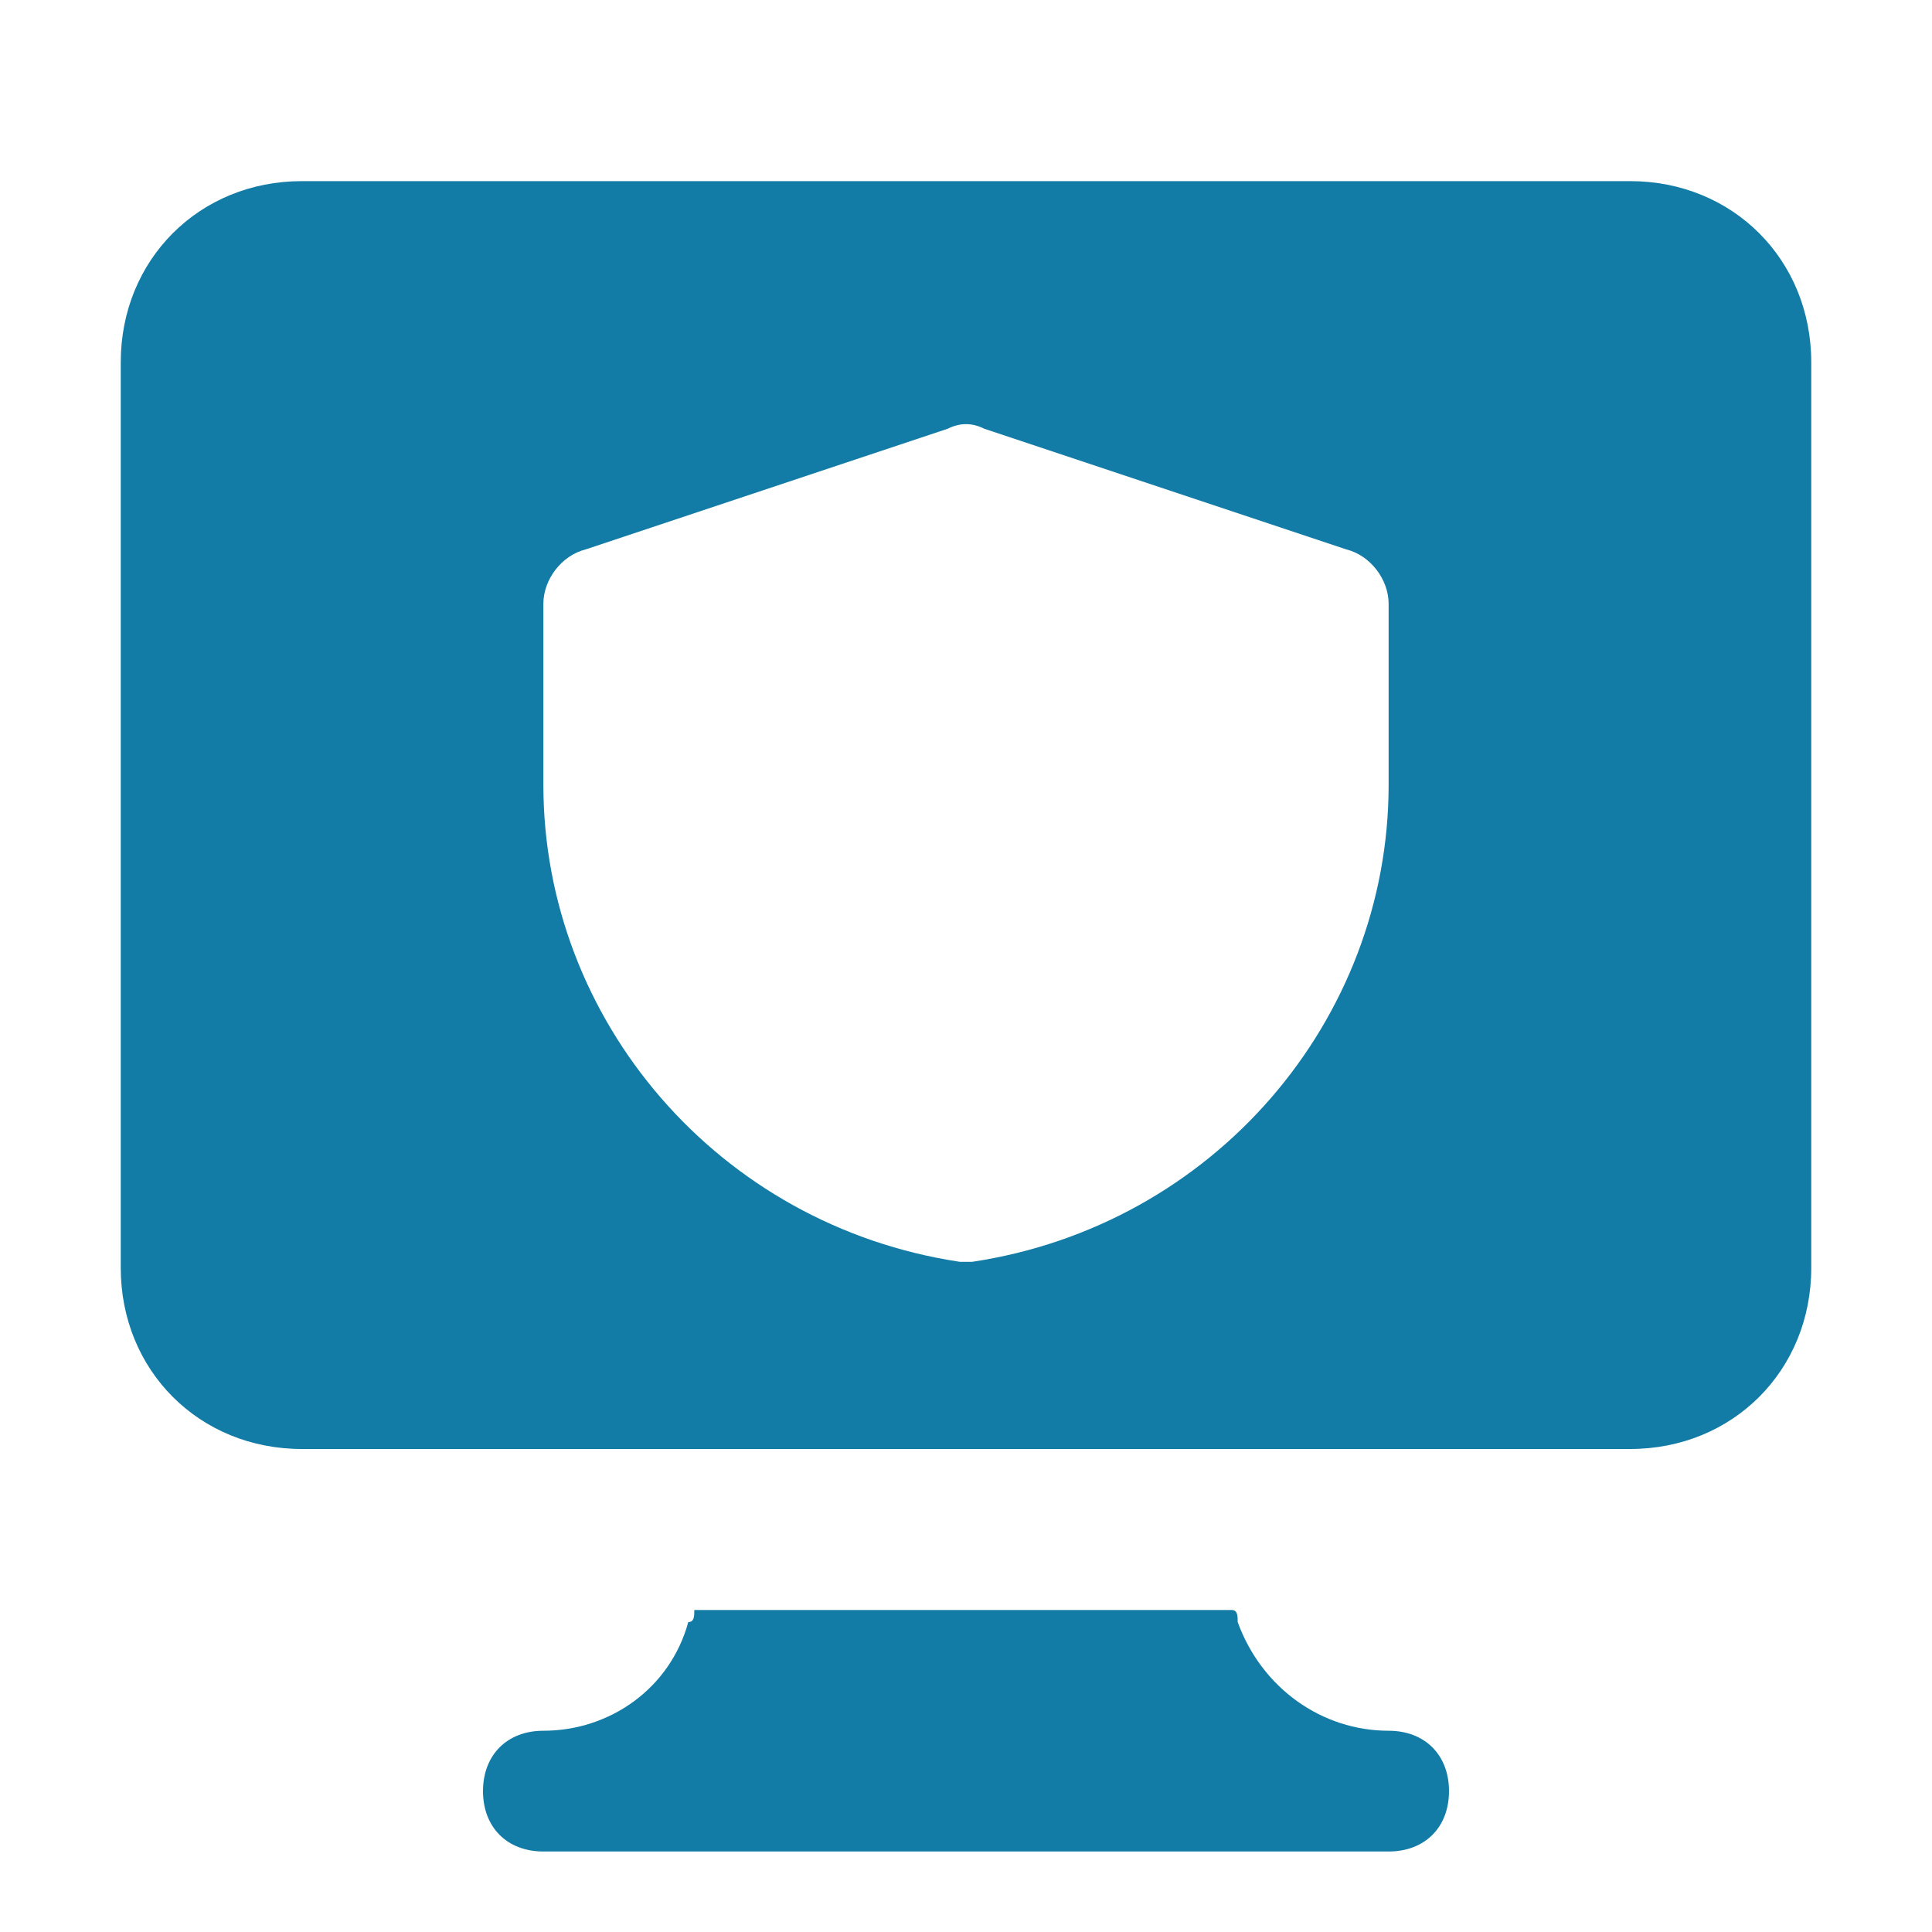
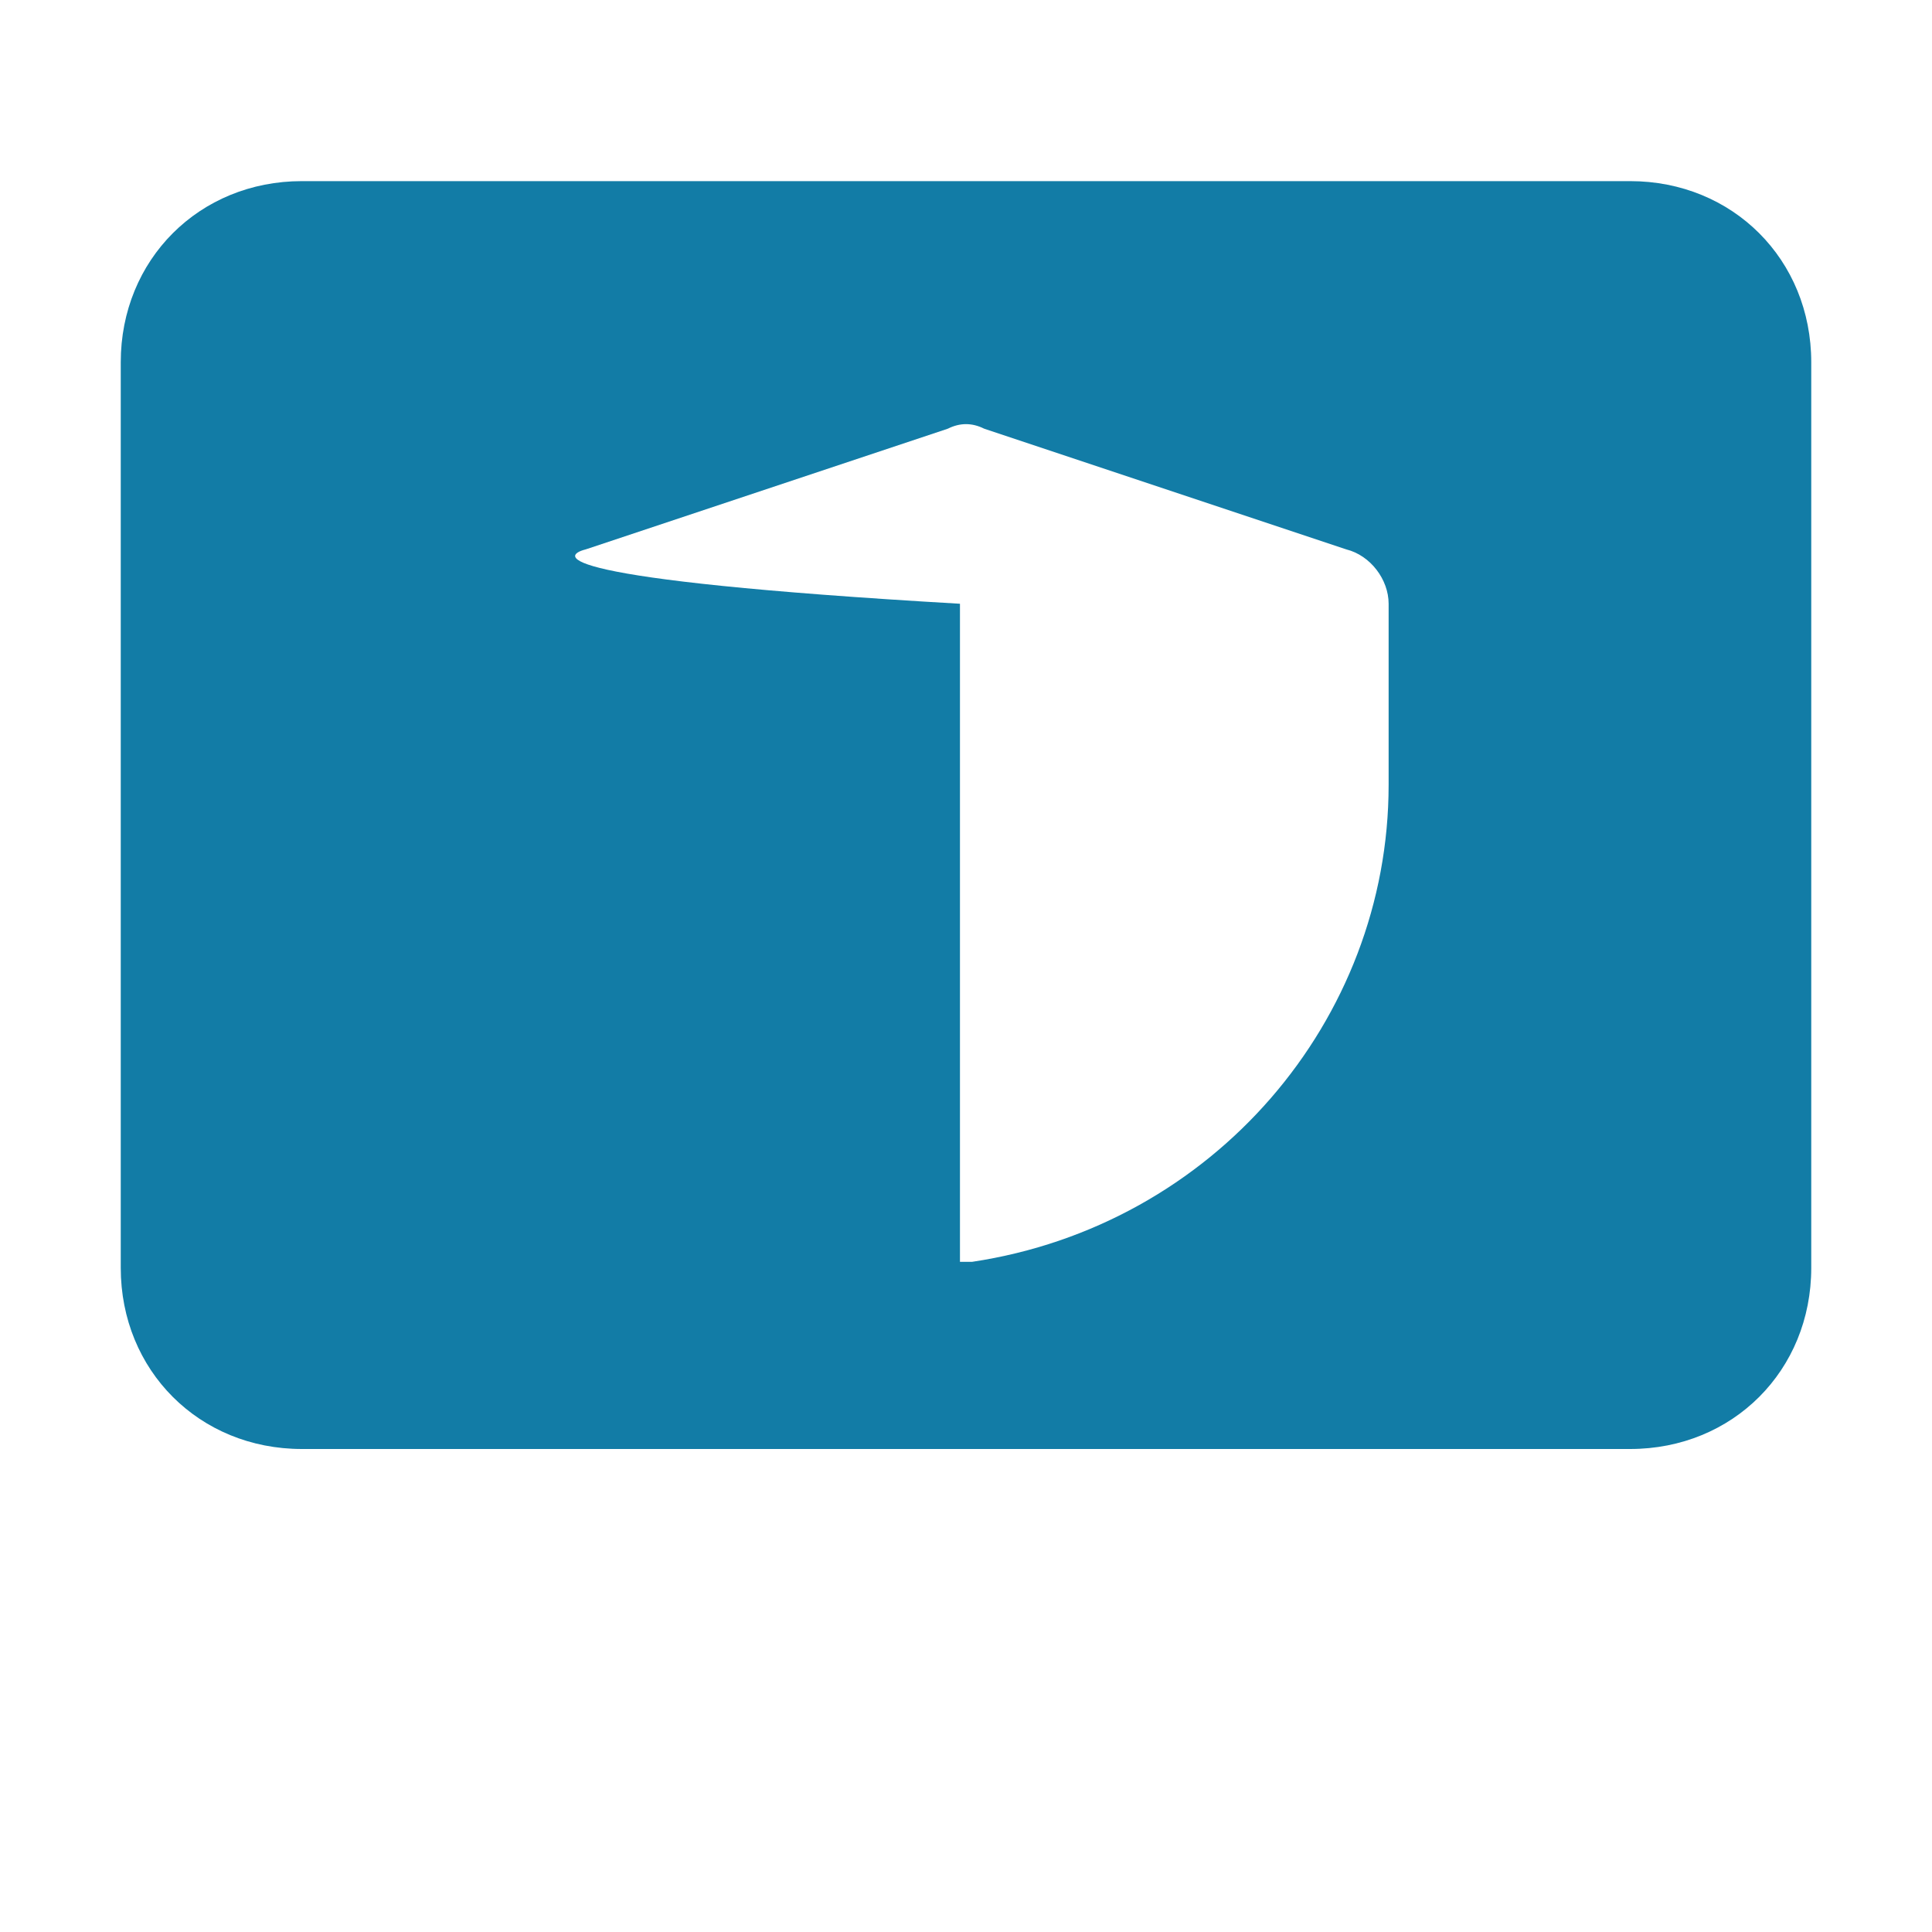
<svg xmlns="http://www.w3.org/2000/svg" width="24" height="24" viewBox="0 0 24 24" fill="none">
-   <path d="M17.25 21.5C16.425 21.5 15.675 20.975 15.375 20.15C15.375 20.075 15.375 20 15.3 20H8.625C8.625 20.075 8.625 20.15 8.55 20.15C8.325 20.975 7.575 21.5 6.75 21.5C6.3 21.5 6 21.8 6 22.25C6 22.7 6.3 23 6.75 23H17.25C17.7 23 18 22.7 18 22.25C18 21.8 17.7 21.5 17.25 21.5Z" fill="#127CA6" />
-   <path d="M20.25 2.25H3.75C2.475 2.25 1.5 3.225 1.5 4.5V15.75C1.5 17.025 2.475 18 3.75 18H8.925H15H20.25C21.525 18 22.5 17.025 22.5 15.75V4.5C22.5 3.225 21.525 2.25 20.25 2.25ZM17.25 9.75C17.25 12.675 15.075 15.225 12.075 15.675H12H11.925C8.925 15.225 6.75 12.675 6.75 9.75V7.5C6.75 7.2 6.975 6.9 7.275 6.825L11.775 5.325C11.925 5.25 12.075 5.25 12.225 5.325L16.725 6.825C17.025 6.9 17.25 7.2 17.25 7.5V9.75Z" fill="#127CA6" />
+   <path d="M20.25 2.25H3.75C2.475 2.25 1.5 3.225 1.5 4.5V15.75C1.5 17.025 2.475 18 3.75 18H8.925H15H20.25C21.525 18 22.5 17.025 22.5 15.75V4.5C22.5 3.225 21.525 2.25 20.25 2.25ZM17.25 9.75C17.25 12.675 15.075 15.225 12.075 15.675H12H11.925V7.5C6.75 7.2 6.975 6.9 7.275 6.825L11.775 5.325C11.925 5.25 12.075 5.25 12.225 5.325L16.725 6.825C17.025 6.9 17.25 7.2 17.25 7.5V9.75Z" fill="#127CA6" />
</svg>